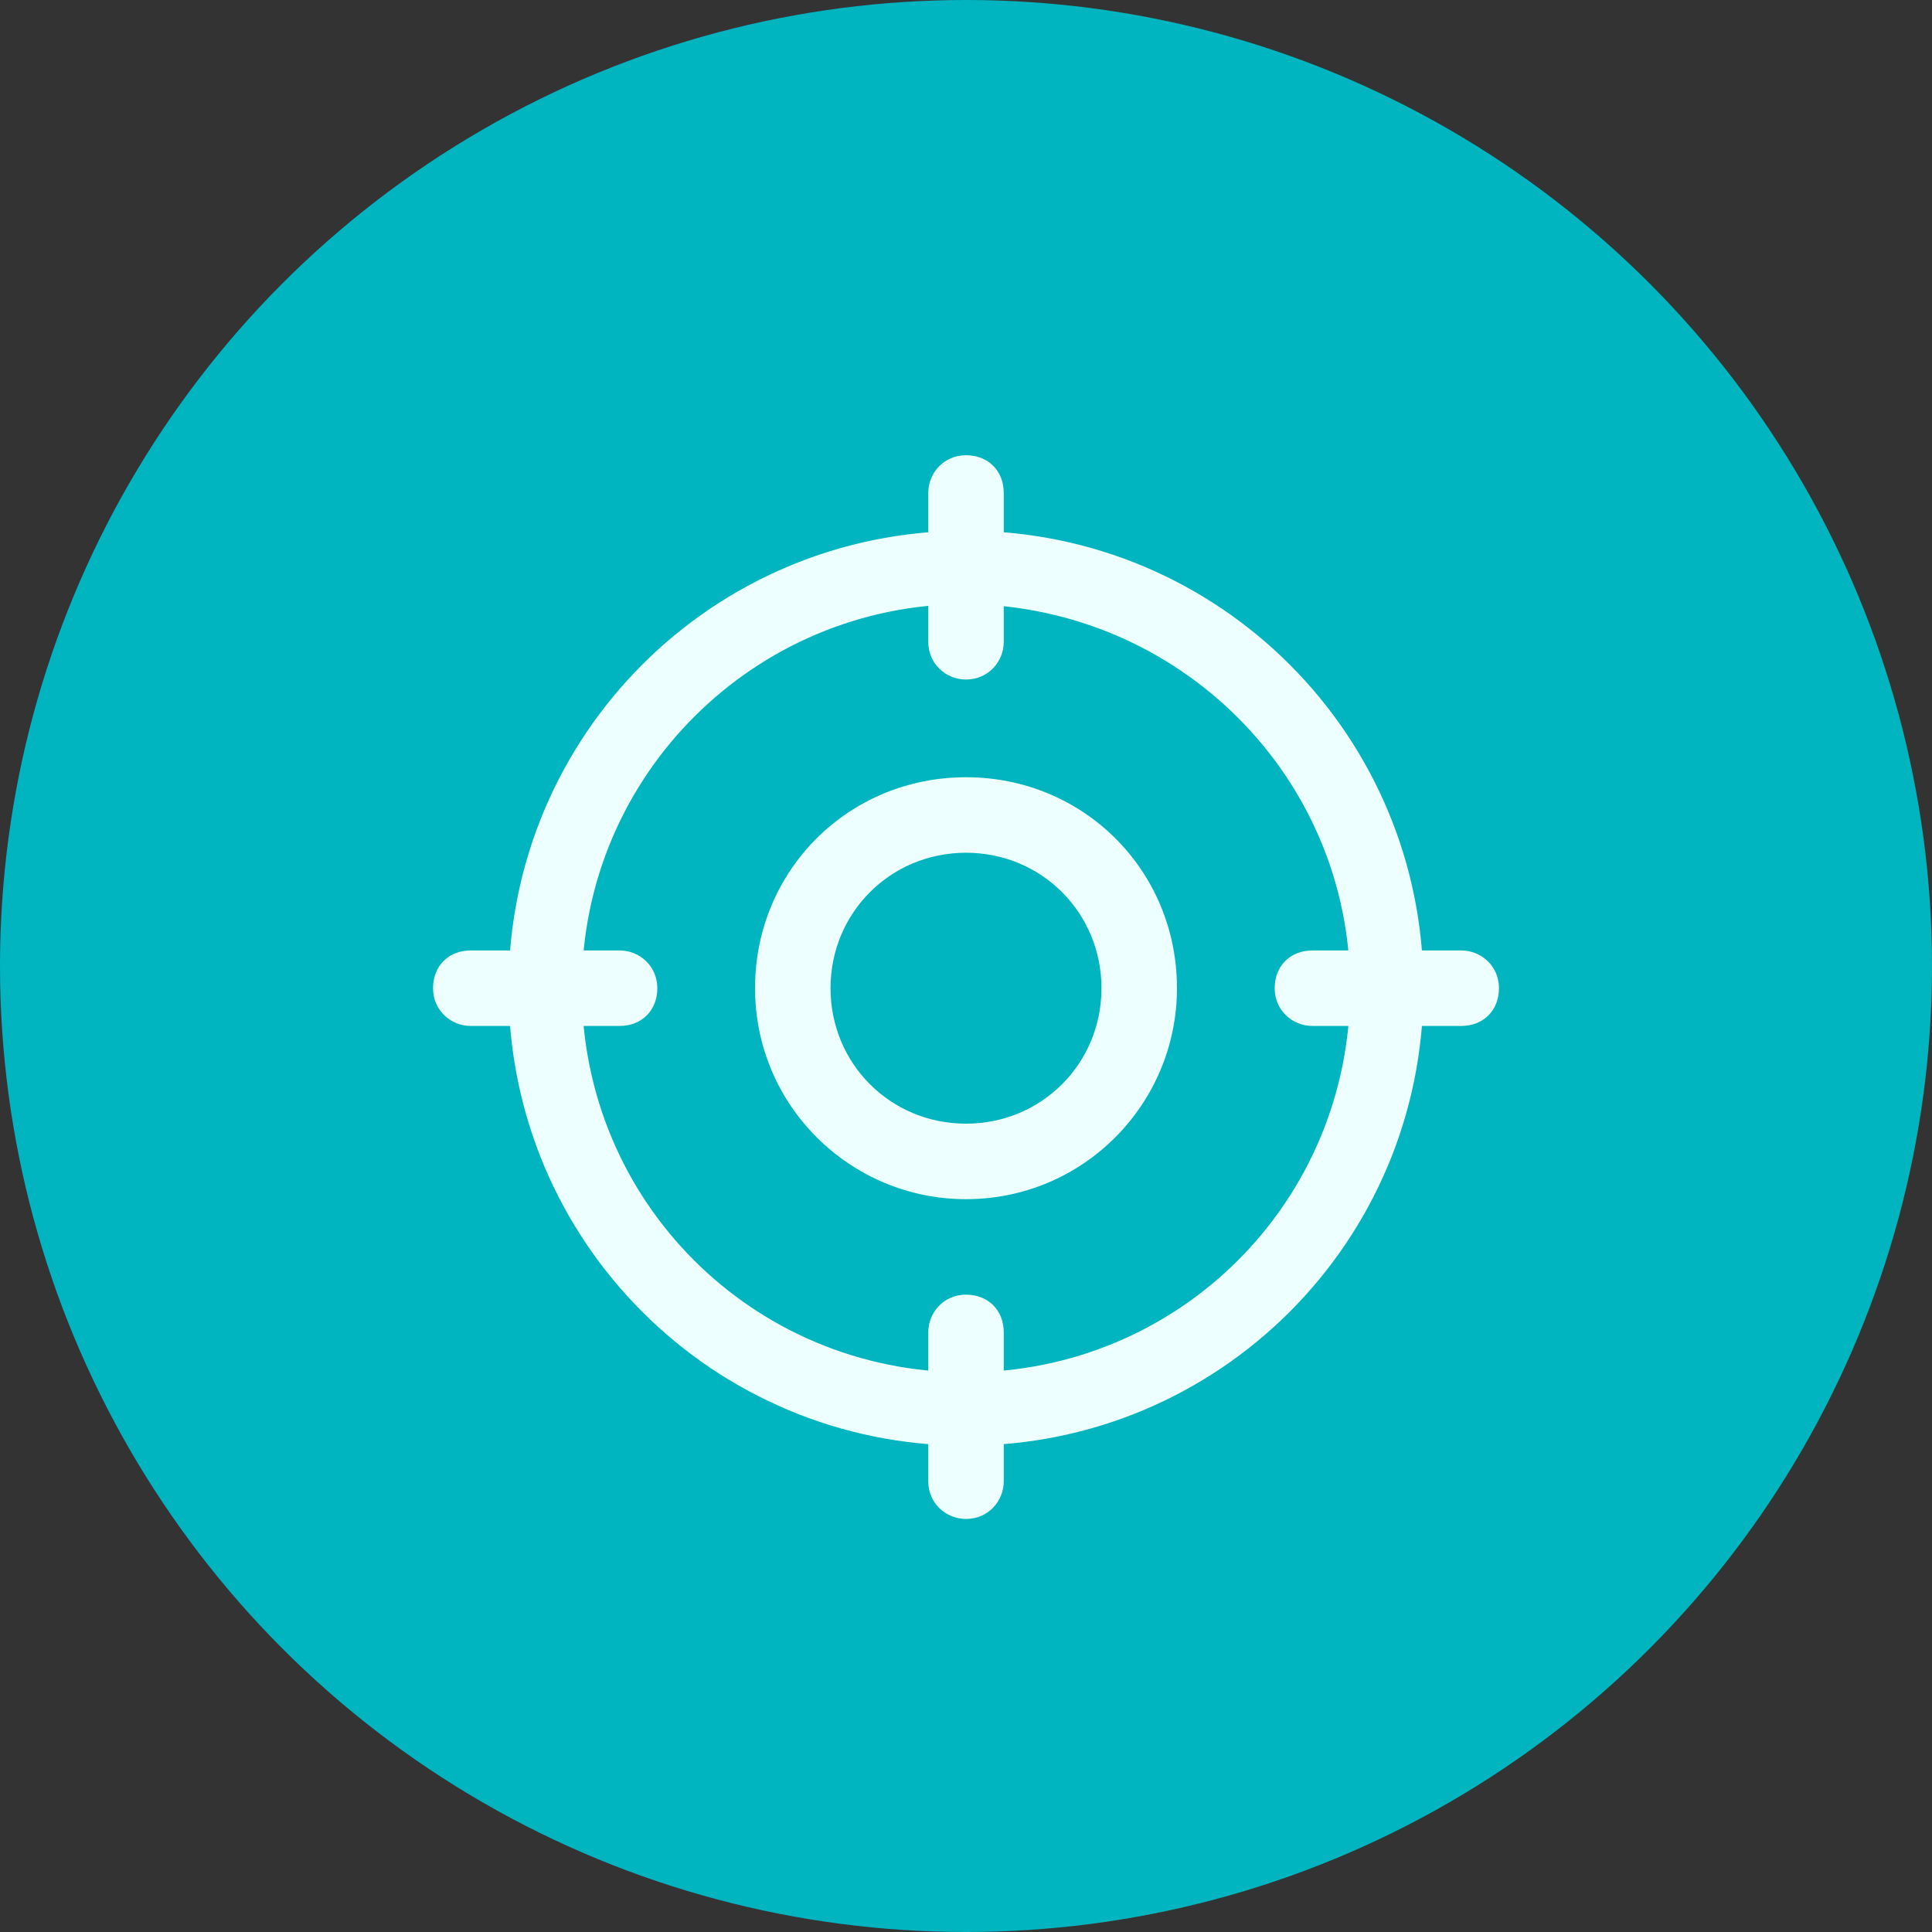
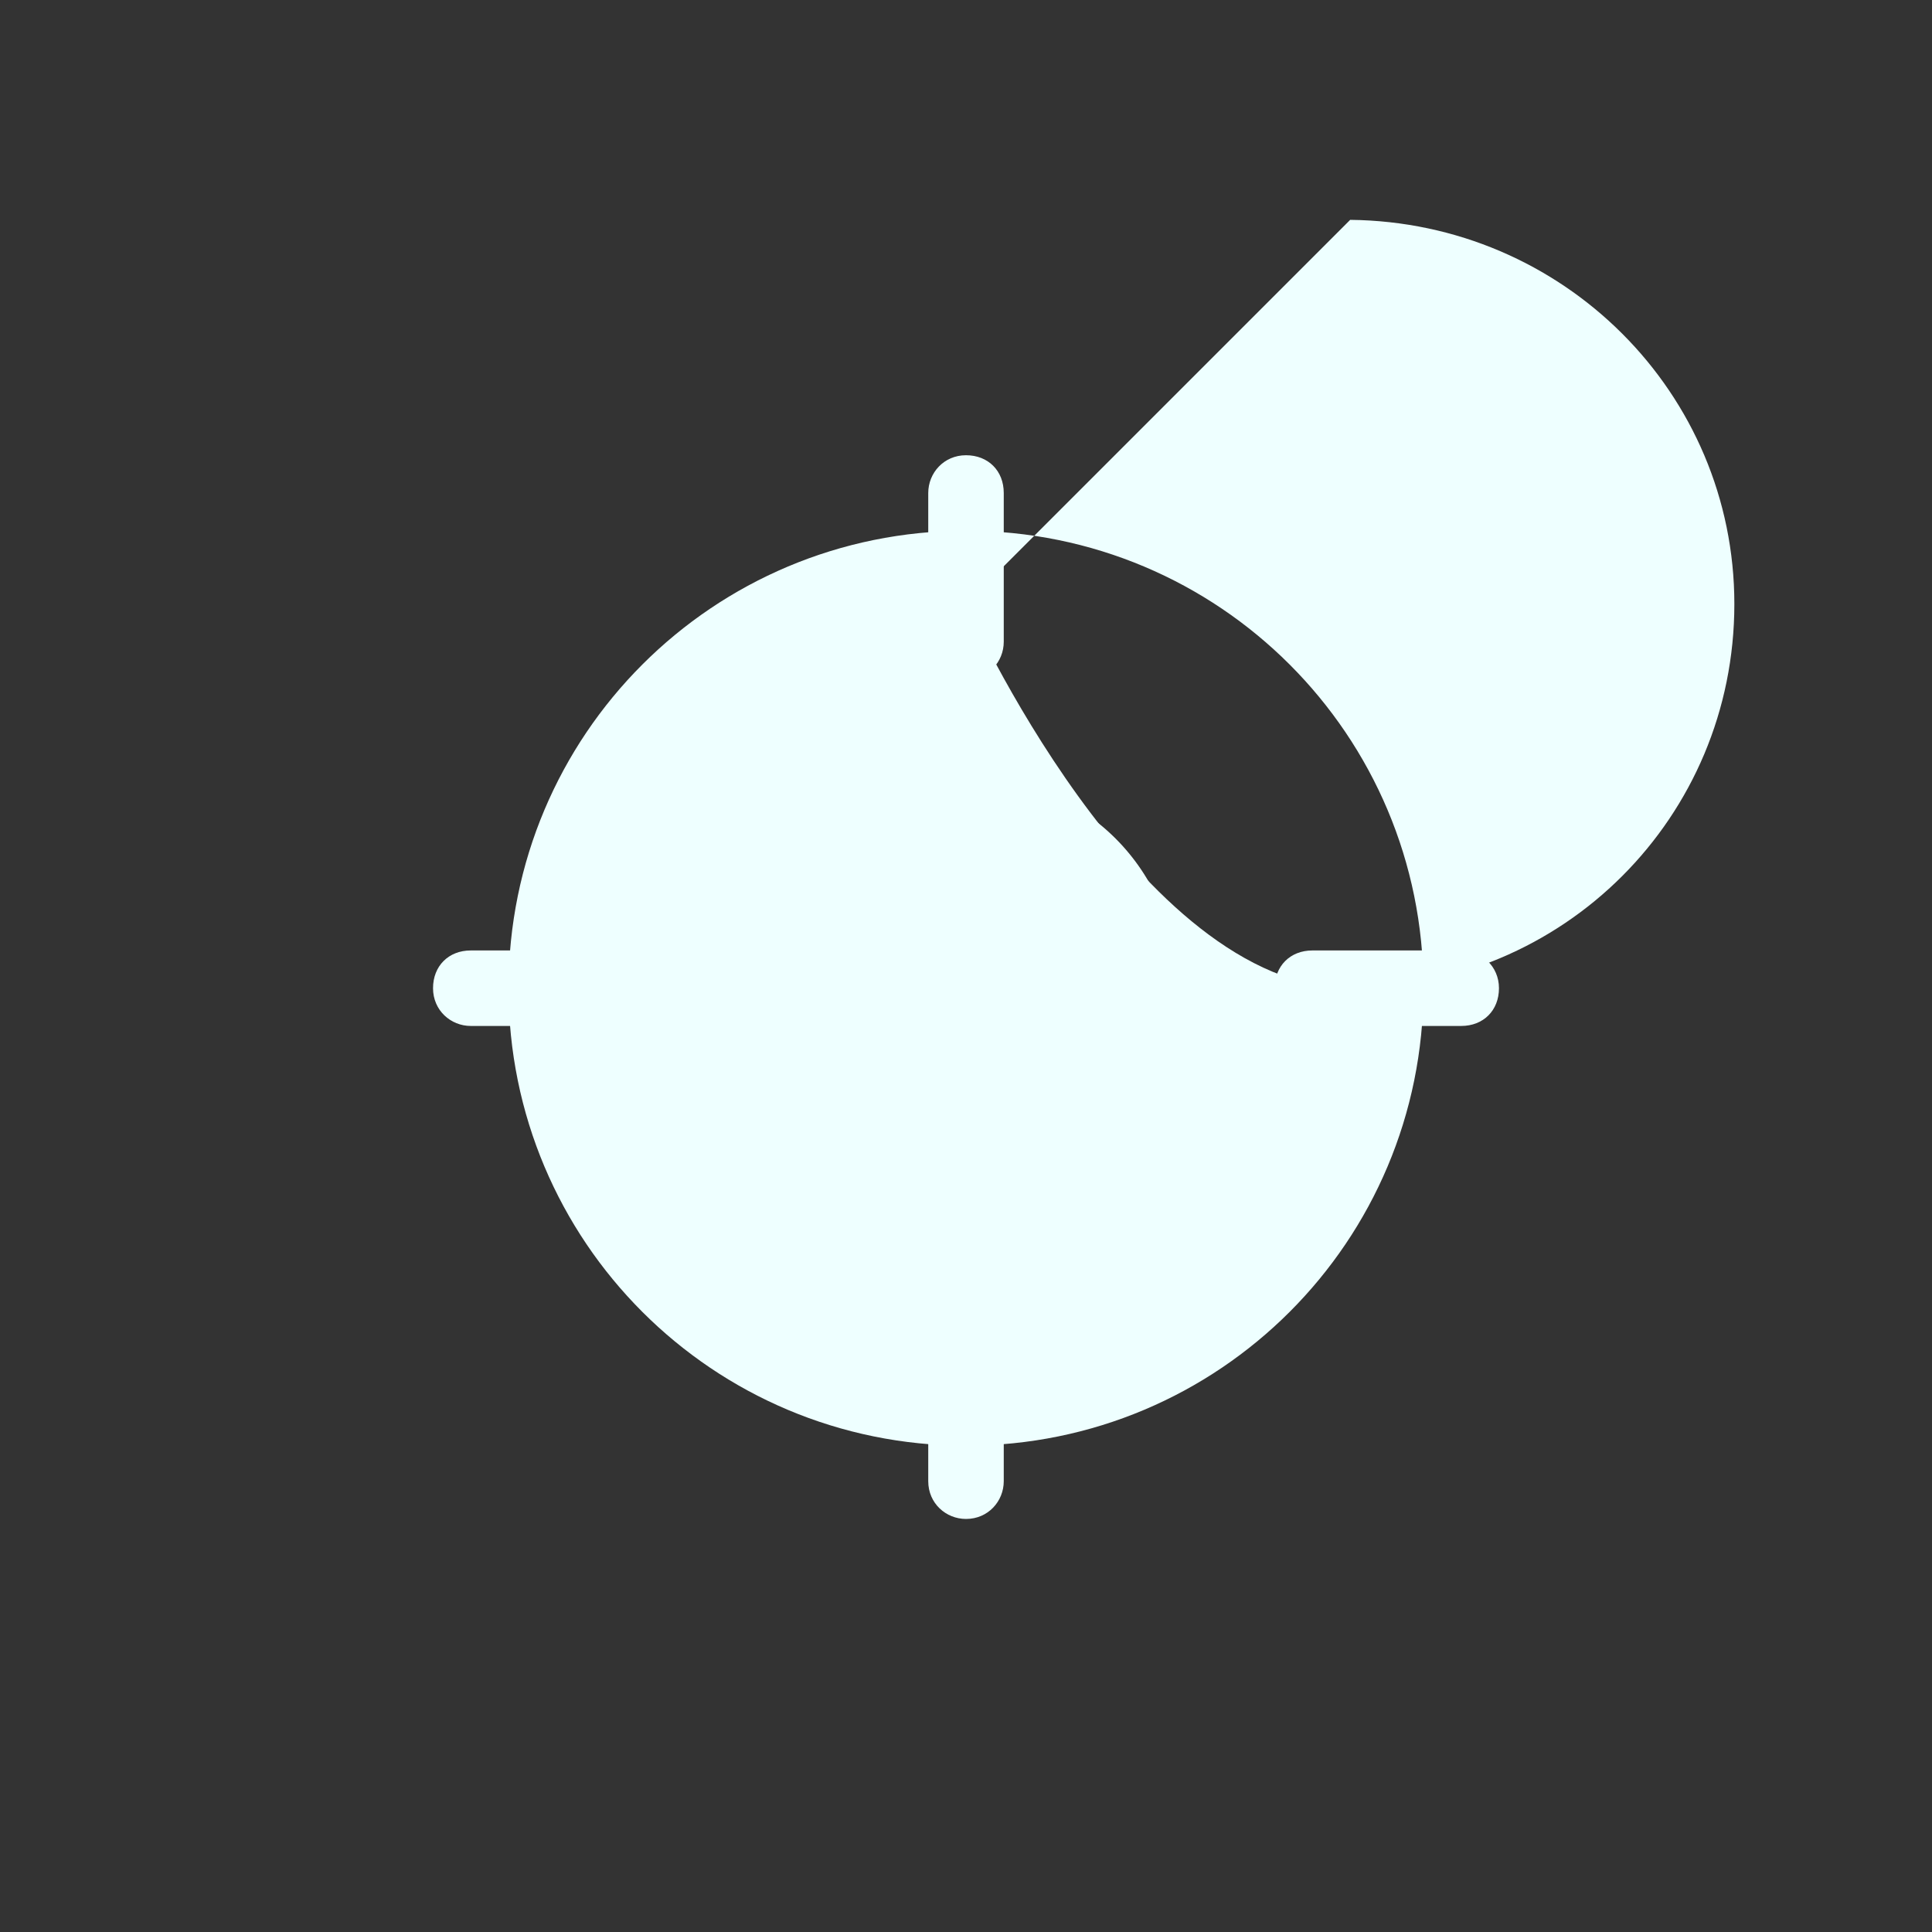
<svg xmlns="http://www.w3.org/2000/svg" viewBox="0 0 87 87">
  <rect x="0" y="0" width="87" height="87" fill="#333333" stroke="none" />
  <defs>
    <style>      .cls-1 {        fill: #eff;      }      .cls-2 {        fill: #00b4c0;      }    </style>
  </defs>
  <g>
    <g id="Calque_1">
      <g>
-         <circle class="cls-2" cx="43.5" cy="43.5" r="43.5" />
        <g>
-           <path class="cls-1" d="M43.5,65.1c-11.4,0-20.6-9.2-20.6-20.6s9.2-20.6,20.6-20.6,20.6,9.2,20.6,20.6c0,11.4-9.2,20.6-20.6,20.6M43.5,27.2c-9.5,0-17.3,7.7-17.3,17.3s7.7,17.3,17.3,17.3,17.3-7.7,17.3-17.3c0-9.5-7.7-17.2-17.3-17.3" />
+           <path class="cls-1" d="M43.5,65.1c-11.4,0-20.6-9.2-20.6-20.6s9.2-20.6,20.6-20.6,20.6,9.2,20.6,20.6c0,11.4-9.2,20.6-20.6,20.6M43.5,27.2s7.7,17.3,17.3,17.3,17.3-7.7,17.3-17.3c0-9.5-7.7-17.2-17.3-17.3" />
          <path class="cls-1" d="M43.5,54c-5.2,0-9.5-4.2-9.5-9.5s4.2-9.5,9.5-9.5,9.5,4.2,9.5,9.5c0,5.2-4.2,9.5-9.5,9.5M43.5,38.4c-3.4,0-6.1,2.7-6.1,6.1s2.7,6.1,6.1,6.1,6.1-2.7,6.1-6.1-2.7-6.1-6.1-6.1M43.5,30.6c-.9,0-1.7-.7-1.7-1.7v-6.7c0-.9.7-1.7,1.7-1.7s1.7.7,1.7,1.7v6.7c0,.9-.7,1.7-1.7,1.7M65.8,46.2h-6.7c-.9,0-1.7-.7-1.7-1.7s.7-1.7,1.7-1.7h6.7c.9,0,1.7.7,1.7,1.7s-.7,1.7-1.7,1.7M43.5,68.4c-.9,0-1.7-.7-1.7-1.7v-6.7c0-.9.7-1.7,1.7-1.7s1.7.7,1.7,1.7v6.7c0,.9-.7,1.7-1.7,1.7M27.9,46.2h-6.7c-.9,0-1.7-.7-1.7-1.7s.7-1.7,1.7-1.7h6.7c.9,0,1.7.7,1.7,1.7s-.7,1.7-1.7,1.7" />
        </g>
      </g>
    </g>
  </g>
</svg>